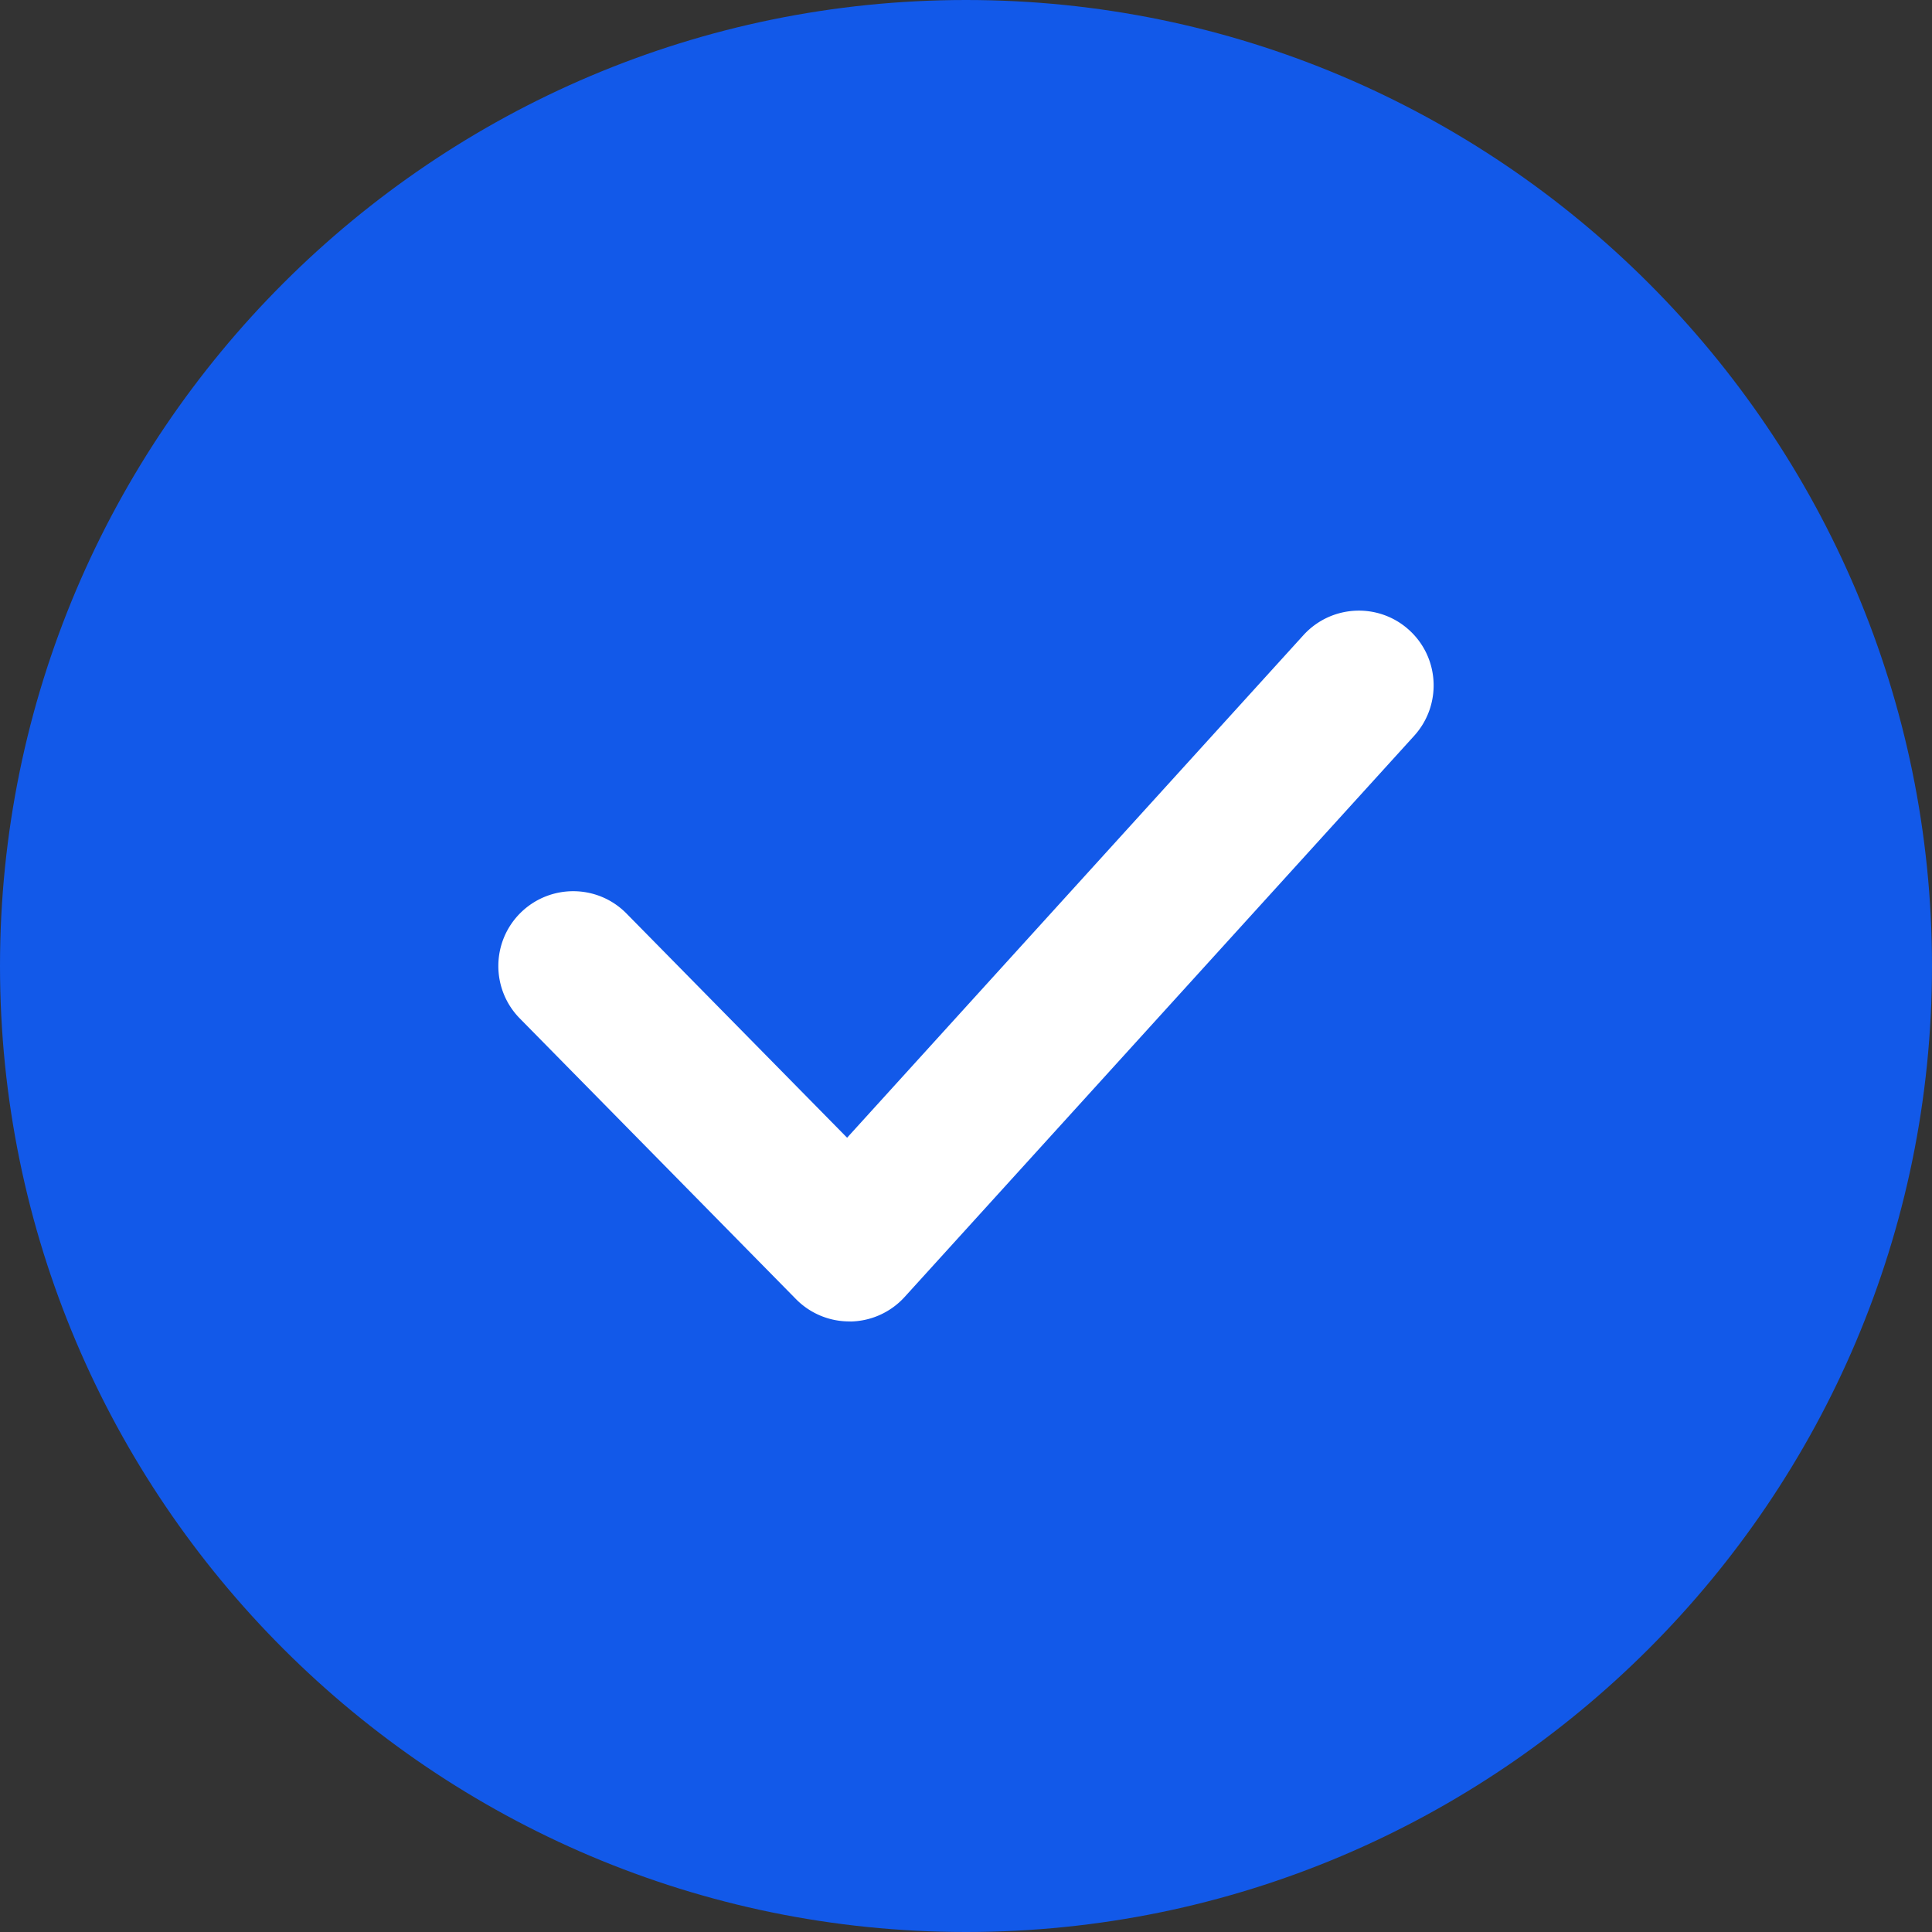
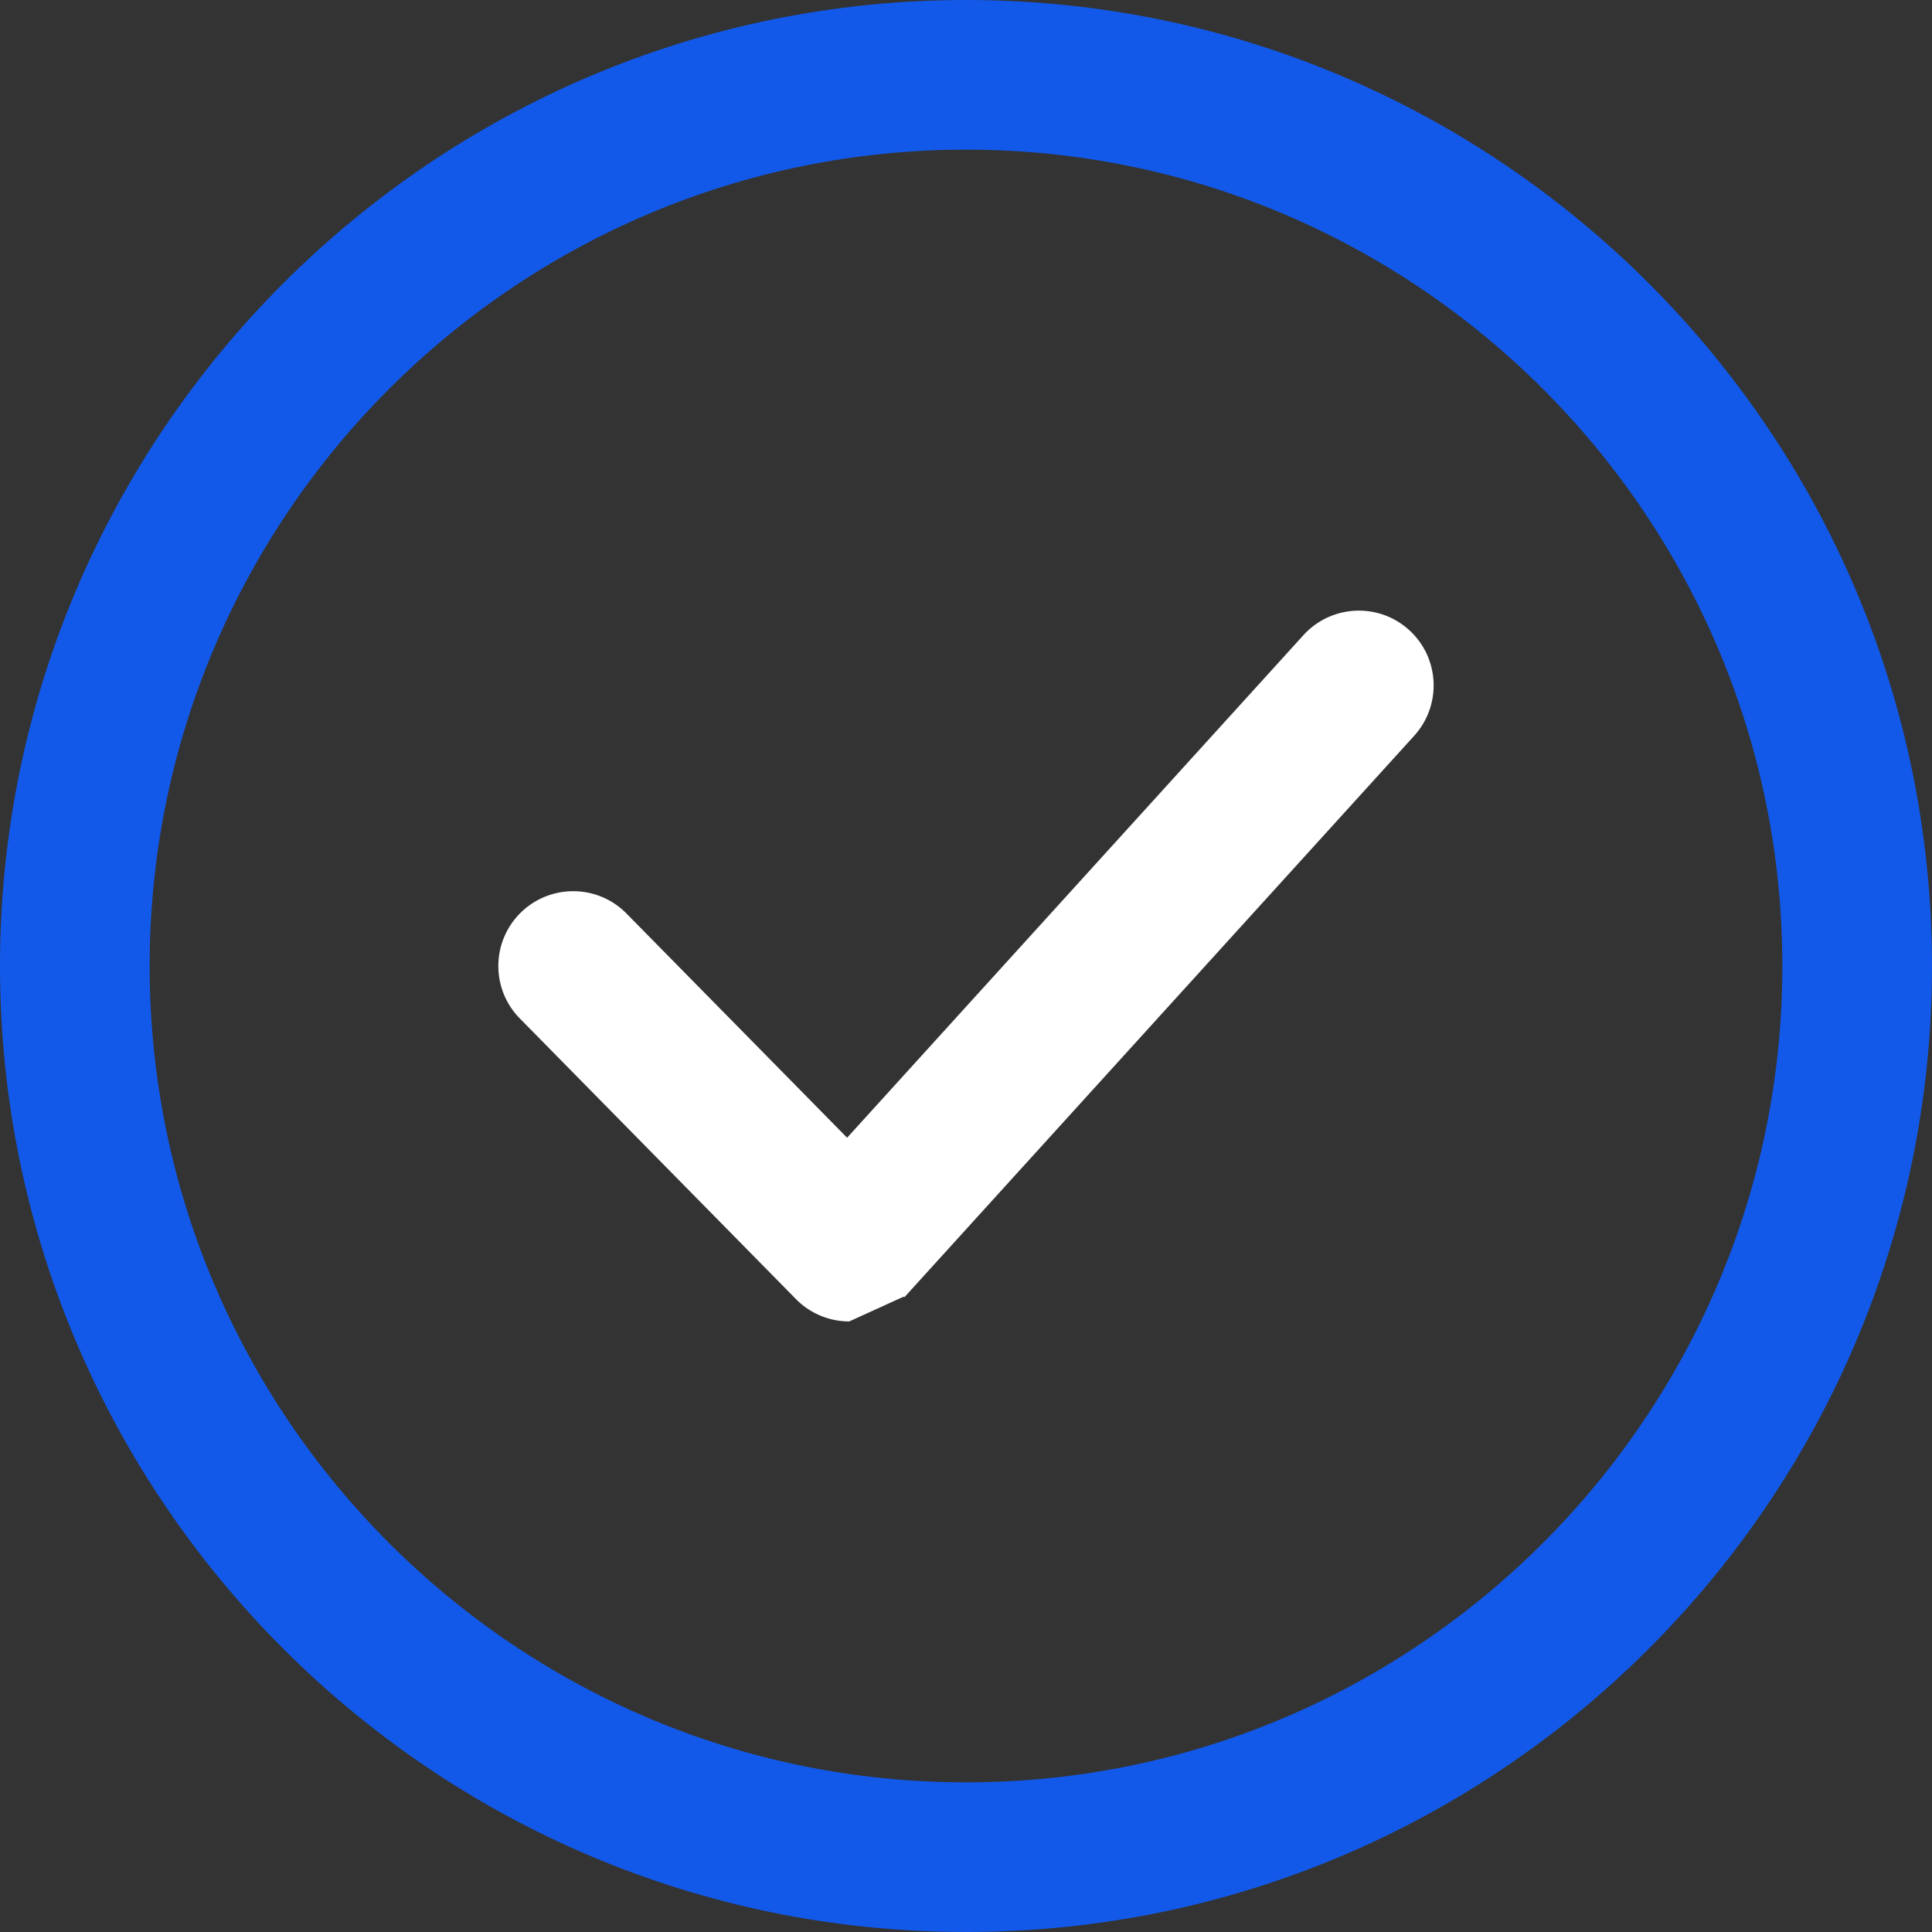
<svg xmlns="http://www.w3.org/2000/svg" version="1.1" width="512" height="512" x="0" y="0" viewBox="0 0 512 512" style="enable-background:new 0 0 512 512" xml:space="preserve" class="">
  <rect x="0" y="0" width="512" height="512" fill="#333333" stroke="none" />
  <g>
-     <circle cx="256" cy="256" r="236.17" style="" fill="#1259e9" data-original="#1138f7" class="" opacity="1" />
    <path d="M256 512C114.853 512 0 397.167 0 256 0 114.853 114.853 0 256 0c141.167 0 256 114.853 256 256 0 141.167-114.833 256-256 256zm0-472.341C136.705 39.659 39.659 136.705 39.659 256S136.705 472.341 256 472.341 472.341 375.275 472.341 256c0-119.295-97.046-216.341-216.341-216.341z" style="" fill="#1259e9" data-original="#1138f7" class="" opacity="1" />
-     <path d="M225.066 350.191a19.807 19.807 0 0 1-14.139-5.929l-73.171-74.361c-7.674-7.813-7.575-20.345.238-28.039 7.813-7.654 20.365-7.575 28.039.238l58.458 59.409 120.941-133.195c7.396-8.11 19.929-8.685 27.999-1.348 8.11 7.357 8.705 19.889 1.348 28.019L239.74 343.706a19.833 19.833 0 0 1-14.277 6.504c-.139-.019-.258-.019-.397-.019z" style="" fill="#ffffff" data-original="#ffffff" class="" />
+     <path d="M225.066 350.191a19.807 19.807 0 0 1-14.139-5.929l-73.171-74.361c-7.674-7.813-7.575-20.345.238-28.039 7.813-7.654 20.365-7.575 28.039.238l58.458 59.409 120.941-133.195c7.396-8.11 19.929-8.685 27.999-1.348 8.11 7.357 8.705 19.889 1.348 28.019L239.74 343.706c-.139-.019-.258-.019-.397-.019z" style="" fill="#ffffff" data-original="#ffffff" class="" />
  </g>
</svg>